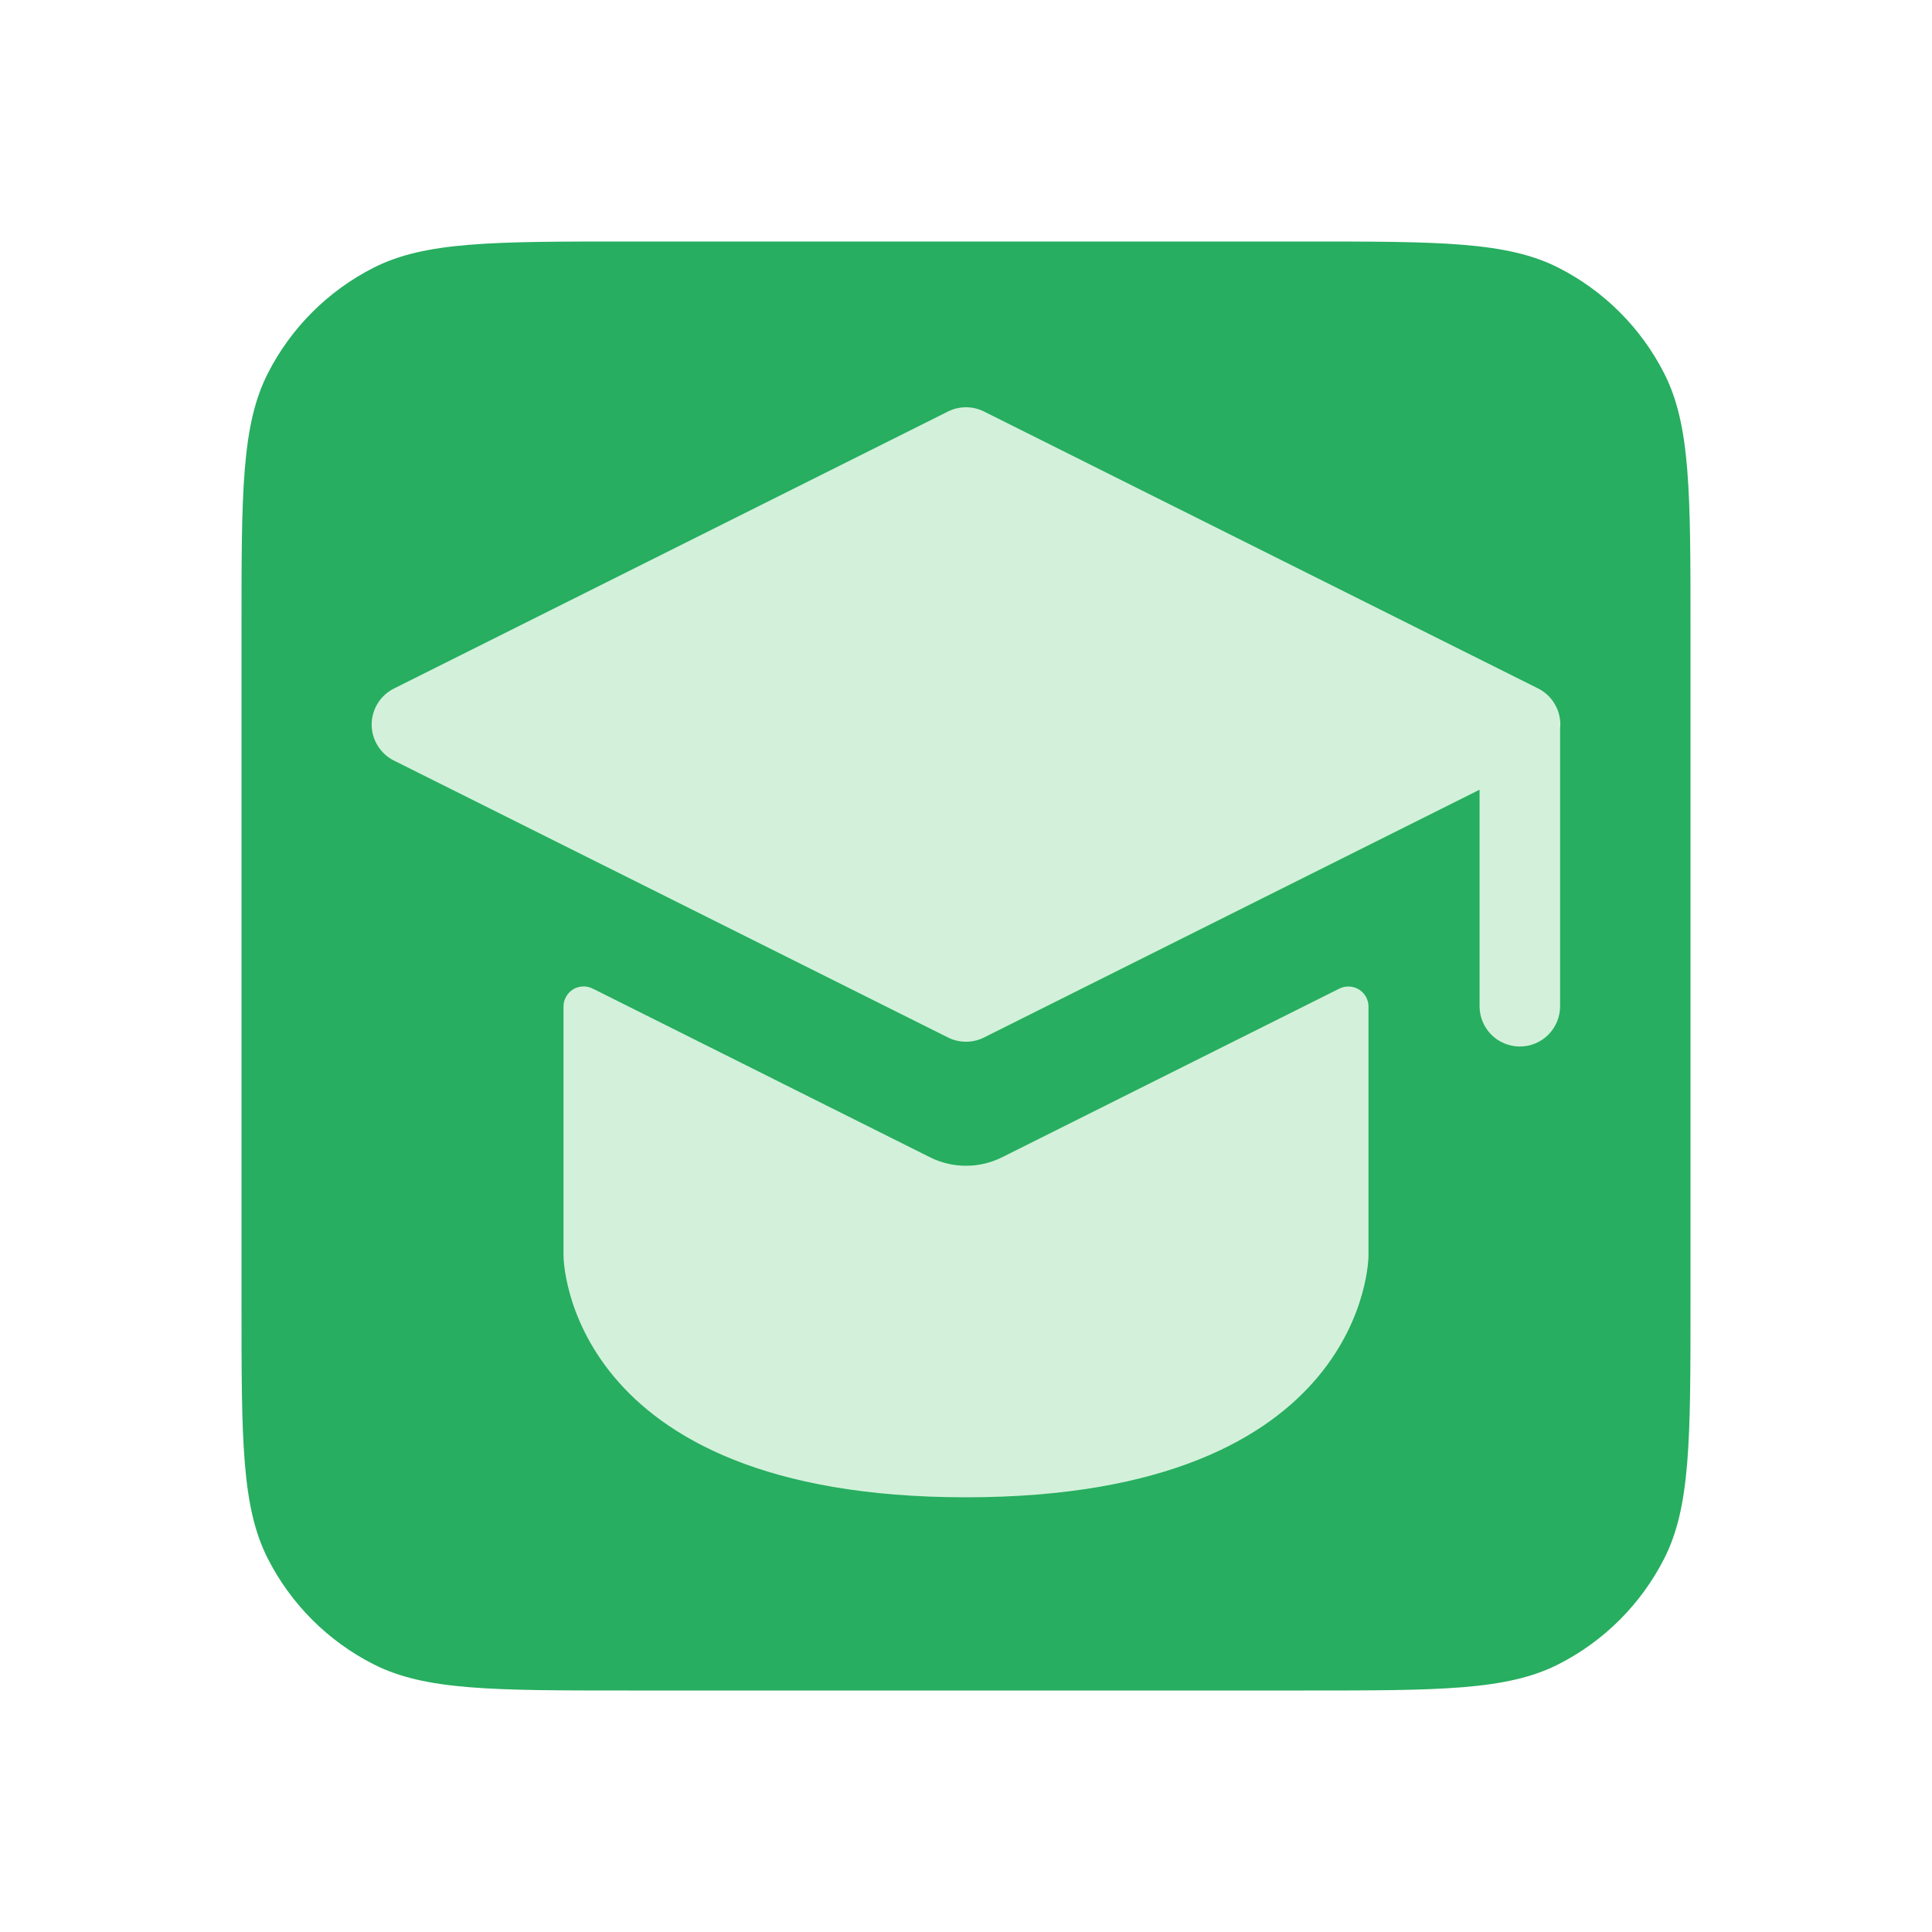
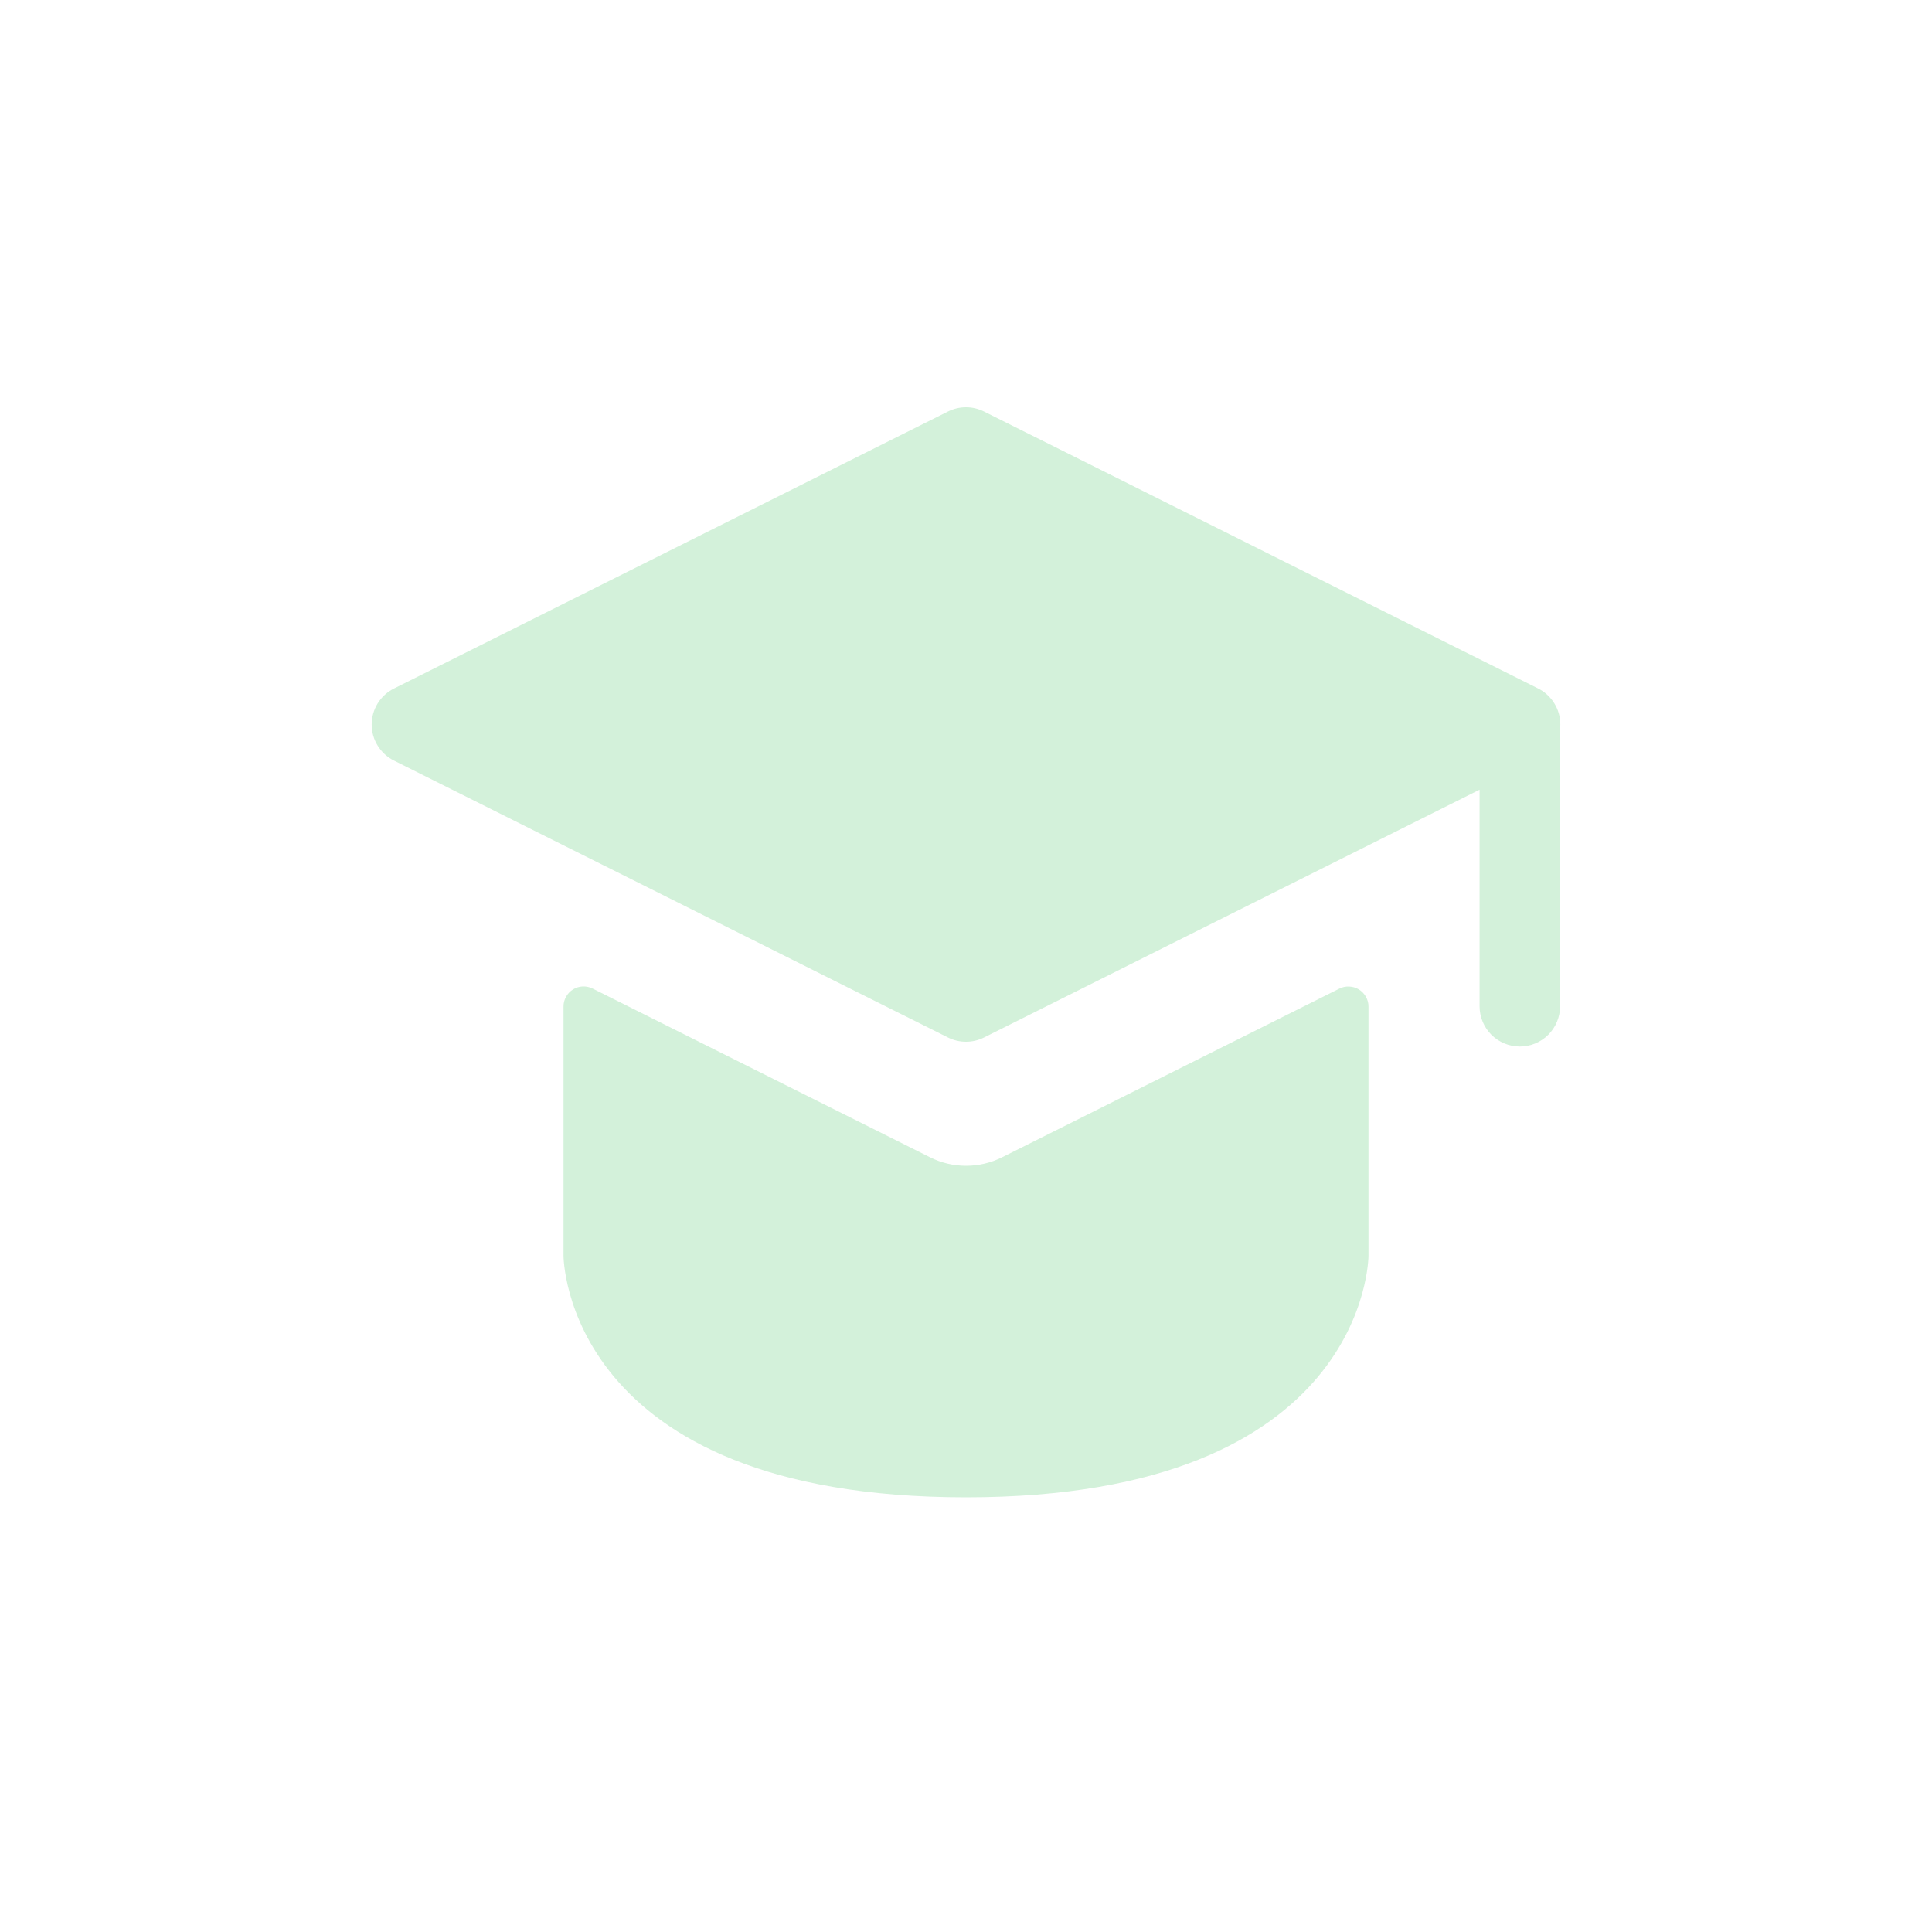
<svg xmlns="http://www.w3.org/2000/svg" width="40" height="40" viewBox="0 0 40 40" fill="none">
-   <path d="M5 13C5 10.2 5 8.8 5.545 7.73C6.024 6.789 6.789 6.024 7.73 5.545C8.8 5 10.2 5 13 5H27C29.8 5 31.2 5 32.27 5.545C33.211 6.024 33.976 6.789 34.455 7.73C35 8.8 35 10.2 35 13V27C35 29.8 35 31.2 34.455 32.27C33.976 33.211 33.211 33.976 32.27 34.455C31.2 35 29.8 35 27 35H13C10.2 35 8.8 35 7.73 34.455C6.789 33.976 6.024 33.211 5.545 32.27C5 31.2 5 29.8 5 27V13Z" fill="#27AE60" />
  <path fill-rule="evenodd" clip-rule="evenodd" d="M19.627 8.52L8.157 14.255C8.018 14.324 7.901 14.431 7.82 14.562C7.738 14.694 7.695 14.846 7.695 15.001C7.695 15.156 7.738 15.308 7.82 15.439C7.901 15.571 8.018 15.678 8.157 15.747L19.627 21.48C19.742 21.538 19.87 21.568 20 21.568C20.13 21.568 20.257 21.538 20.373 21.48L30.633 16.35V20.833C30.633 21.054 30.721 21.266 30.877 21.423C31.034 21.579 31.246 21.667 31.467 21.667C31.688 21.667 31.9 21.579 32.056 21.423C32.212 21.266 32.3 21.054 32.3 20.833V15.09C32.303 15.06 32.305 15.03 32.305 14.999C32.305 14.844 32.262 14.692 32.18 14.561C32.099 14.429 31.982 14.322 31.843 14.253L20.373 8.52C20.257 8.462 20.13 8.432 20 8.432C19.87 8.432 19.742 8.462 19.627 8.52ZM12.27 20.467C12.206 20.435 12.135 20.42 12.064 20.423C11.993 20.426 11.924 20.448 11.863 20.485C11.803 20.523 11.753 20.575 11.719 20.638C11.684 20.7 11.666 20.77 11.667 20.842V26C11.667 26 11.667 31 20 31C28.333 31 28.333 26 28.333 26V20.842C28.334 20.77 28.315 20.701 28.281 20.638C28.246 20.576 28.196 20.524 28.136 20.486C28.075 20.449 28.006 20.428 27.935 20.425C27.864 20.421 27.794 20.436 27.73 20.468L20.747 23.96C20.515 24.076 20.26 24.136 20.001 24.136C19.742 24.136 19.486 24.076 19.255 23.96L12.27 20.467Z" fill="#D3F1DA" />
</svg>